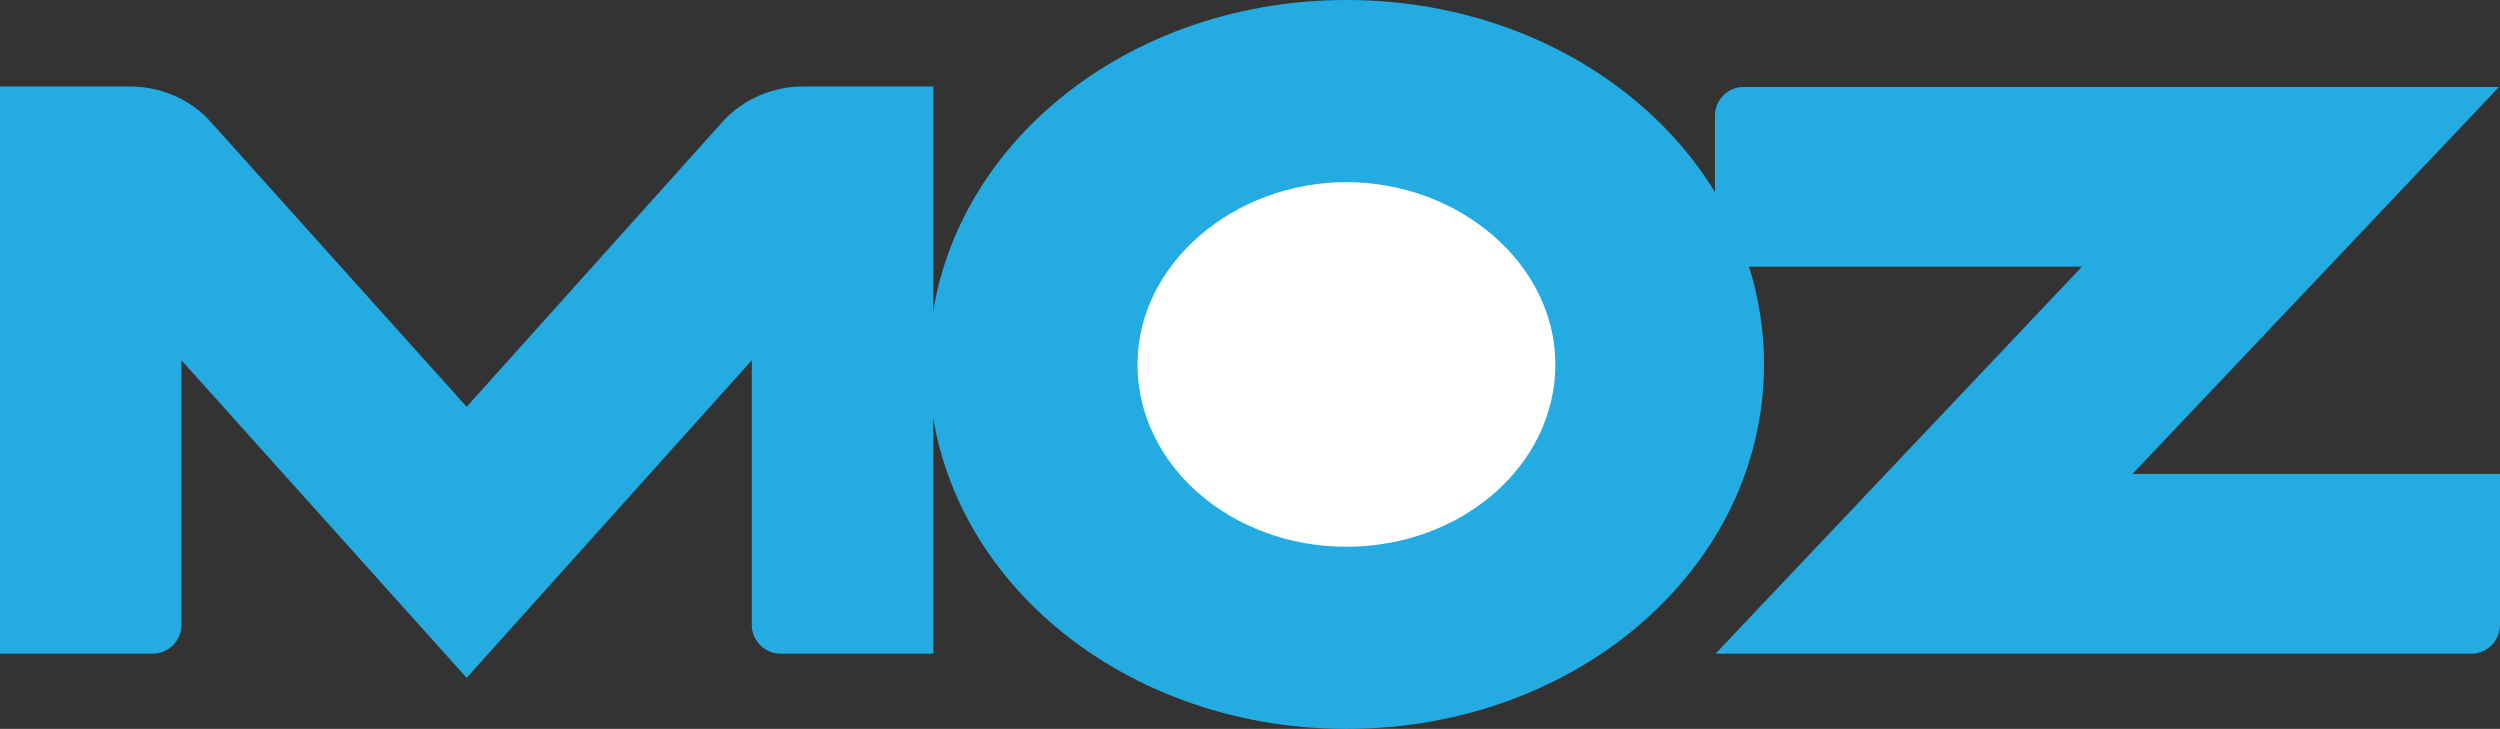
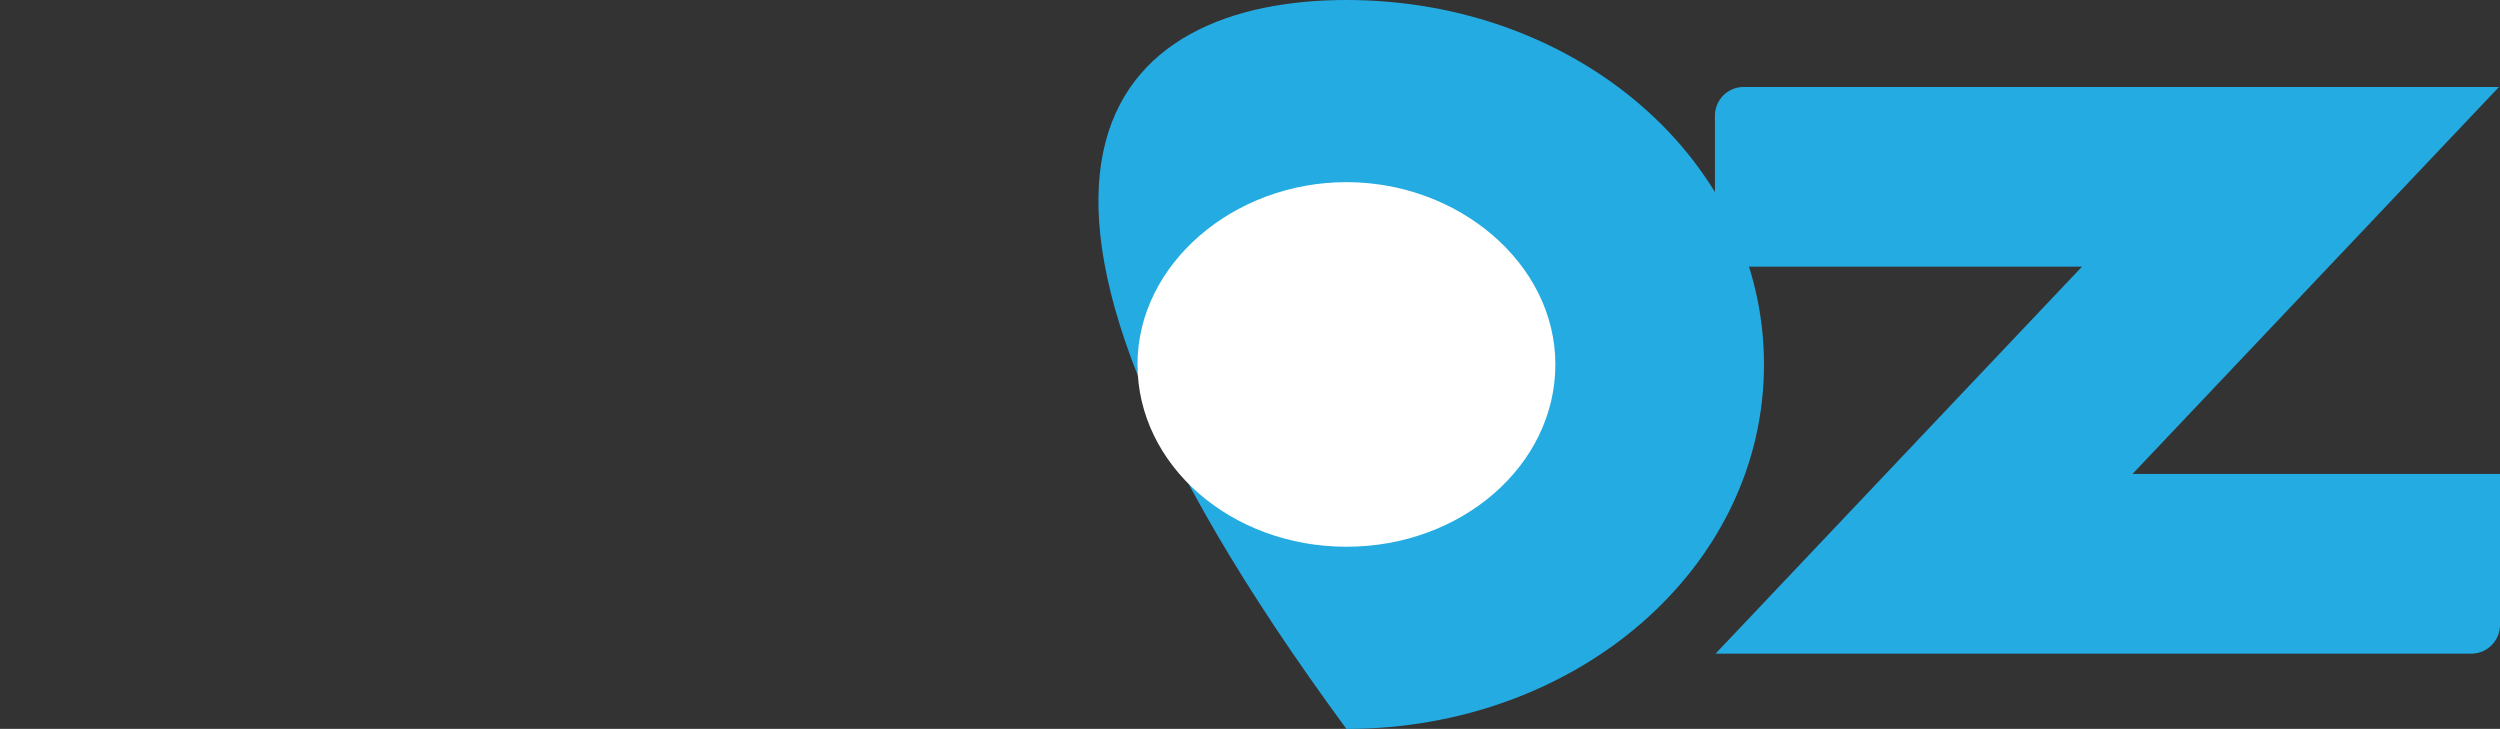
<svg xmlns="http://www.w3.org/2000/svg" xmlns:xlink="http://www.w3.org/1999/xlink" version="1.1" id="Layer_1" x="0px" y="0px" width="80.719px" height="23.534px" viewBox="0 0 80.719 23.534" enable-background="new 0 0 80.719 23.534" xml:space="preserve">
  <rect x="0" y="0" width="80.719" height="23.534" fill="#333333" stroke="none" />
  <g>
    <g>
      <defs>
        <rect id="SVGID_1_" width="80.719" height="23.534" />
      </defs>
      <clipPath id="SVGID_2_">
        <use xlink:href="#SVGID_1_" overflow="visible" />
      </clipPath>
      <g clip-path="url(#SVGID_2_)">
-         <path fill="#24ABE2" d="M0,21.105h4.932c0.51,0,0.926-0.417,0.926-0.926v-8.547l9.209,10.254l9.207-10.254v8.547     c0,0.509,0.418,0.926,0.928,0.926h4.932V2.791h-4.188c-1.211,0-2.113,0.583-2.602,1.125l-8.277,9.219L6.787,3.917     C6.301,3.374,5.398,2.791,4.189,2.791H0V21.105z" />
        <path fill="#24ABE2" d="M55.391,21.105h24.402c0.51,0,0.926-0.417,0.926-0.926v-4.877H68.854L80.686,2.808H56.297     c-0.51,0-0.926,0.417-0.926,0.926v4.877h11.85L55.391,21.105z" />
-         <path fill="#24ABE2" d="M43.473,0c7.447,0,13.482,5.205,13.482,11.769c0,6.56-6.035,11.766-13.482,11.766     c-7.449,0-13.484-5.206-13.484-11.766C29.988,5.205,36.023,0,43.473,0z" />
+         <path fill="#24ABE2" d="M43.473,0c7.447,0,13.482,5.205,13.482,11.769c0,6.56-6.035,11.766-13.482,11.766     C29.988,5.205,36.023,0,43.473,0z" />
        <path fill="#FFFFFF" d="M43.473,5.881c3.631,0,6.746,2.635,6.746,5.887c0,3.249-3.021,5.885-6.746,5.885     c-3.727,0-6.746-2.636-6.746-5.885C36.727,8.516,39.84,5.881,43.473,5.881z" />
      </g>
    </g>
  </g>
</svg>